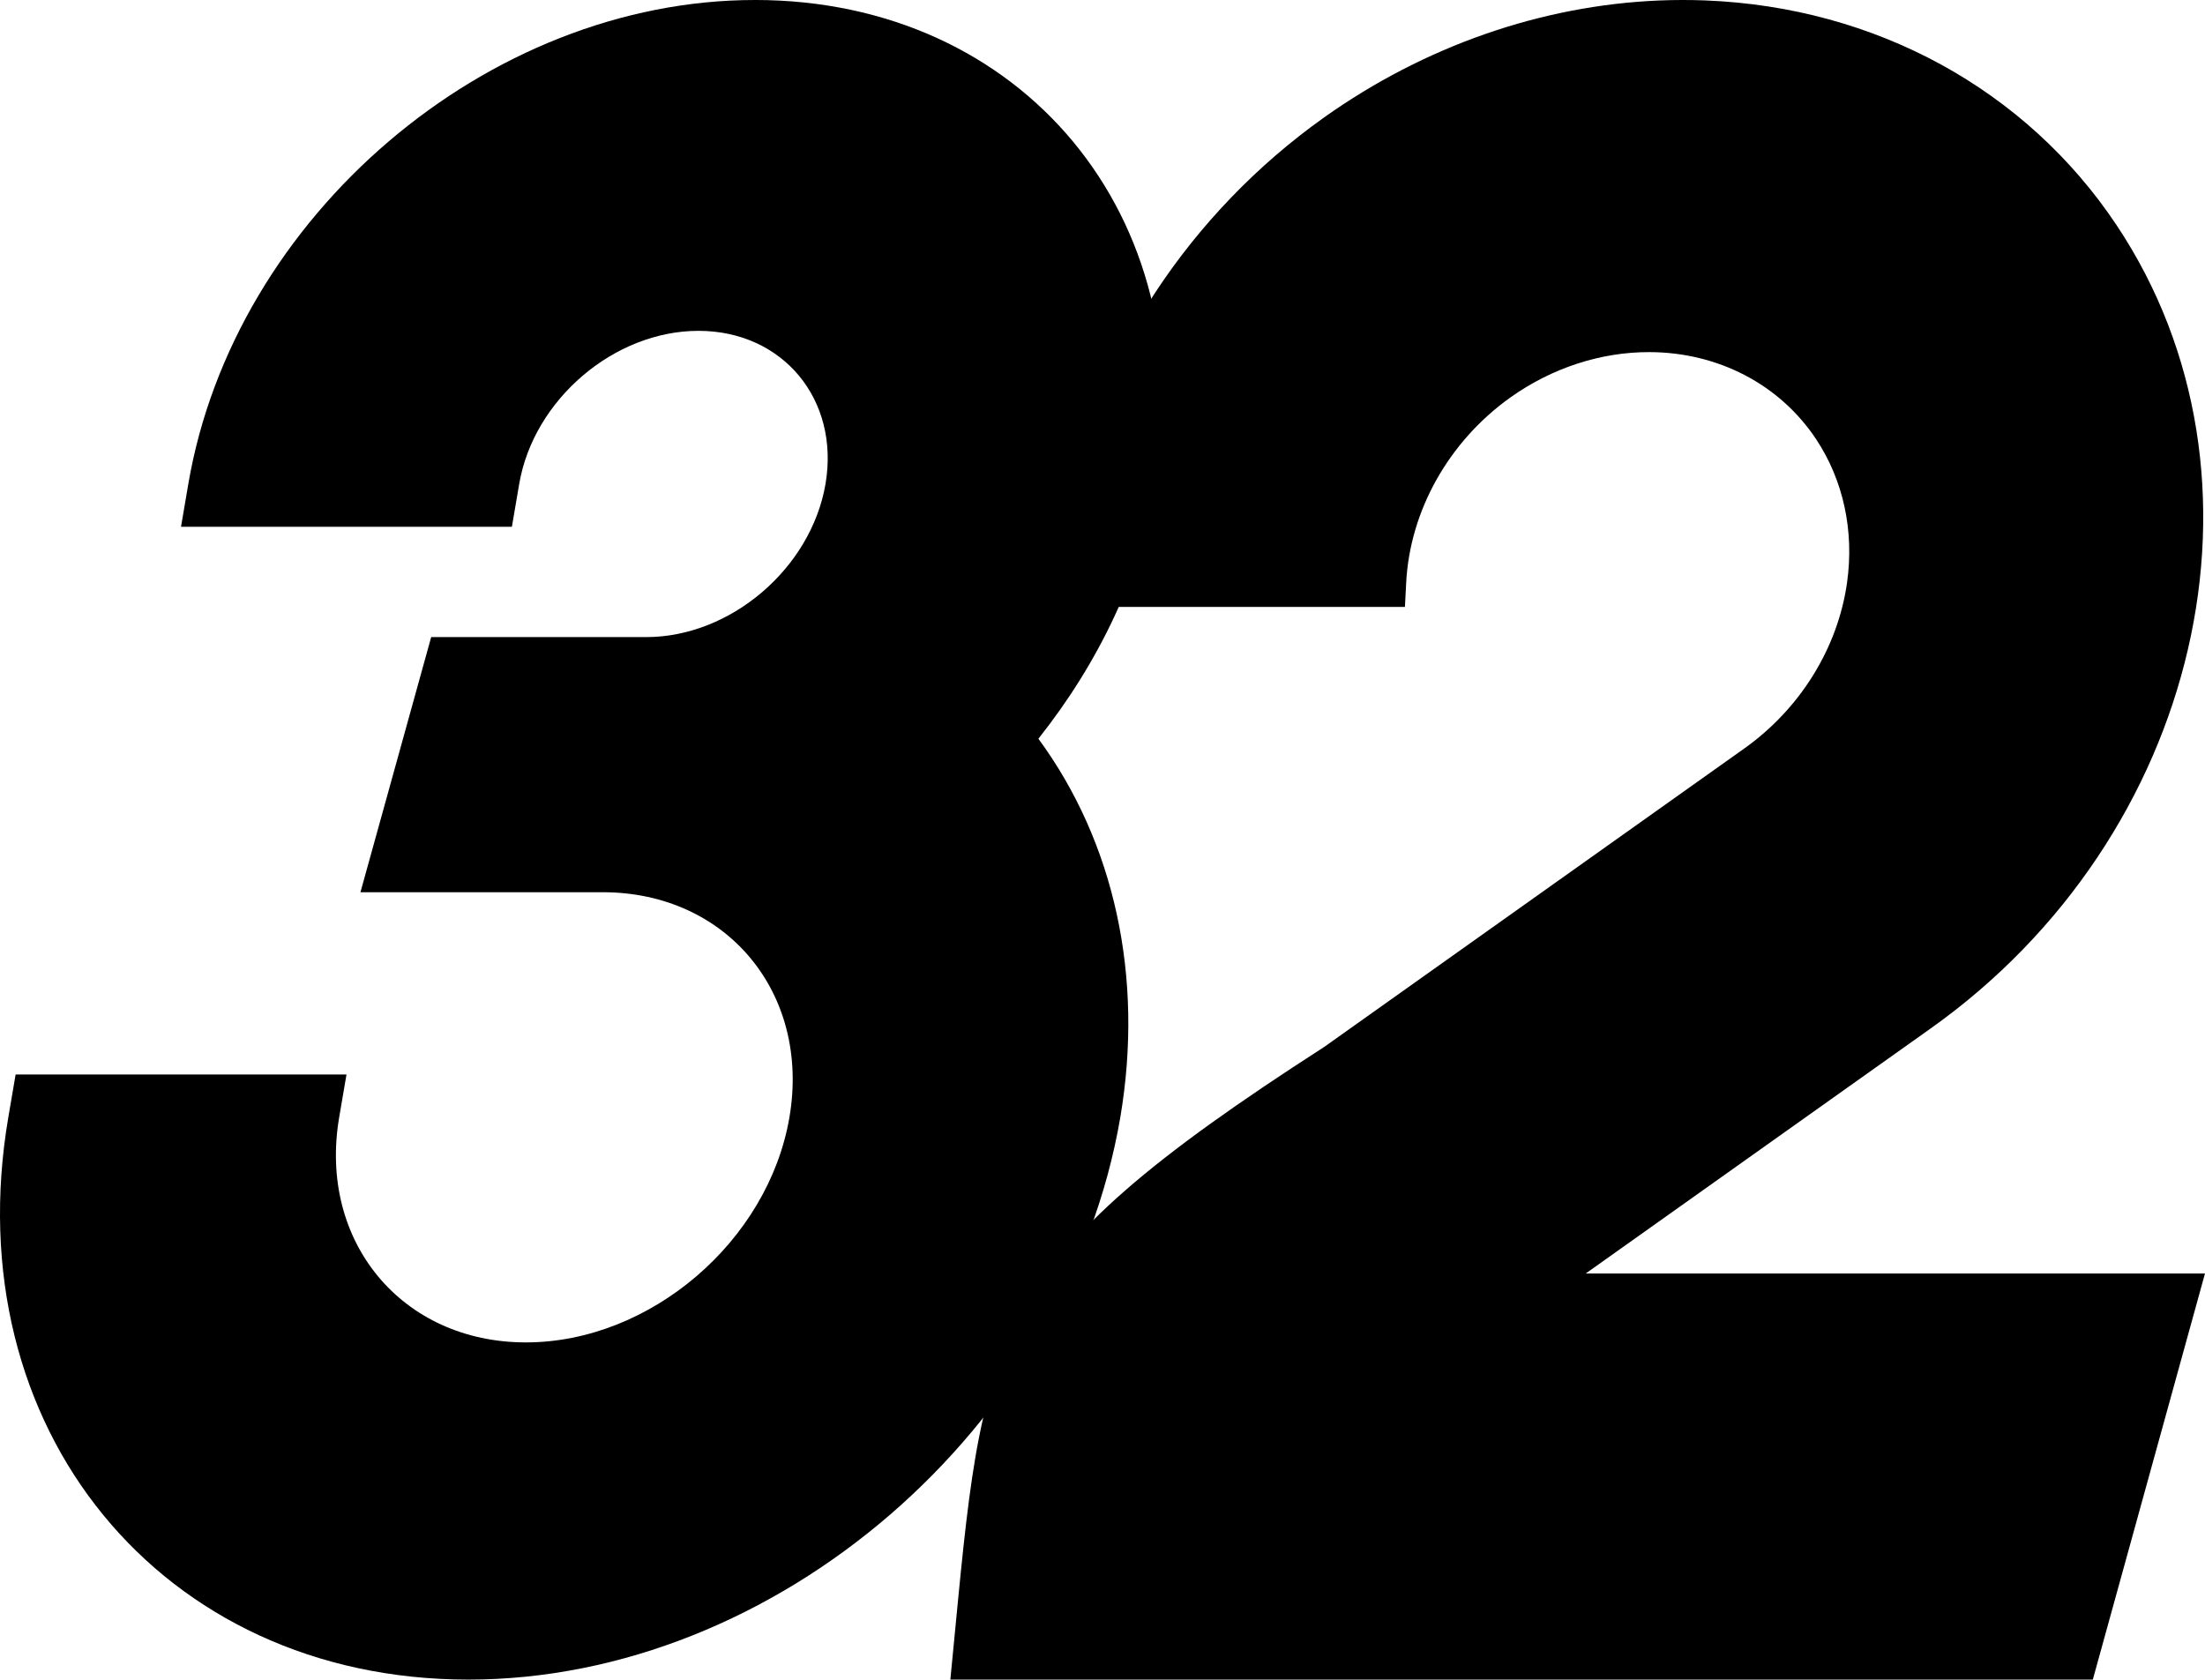
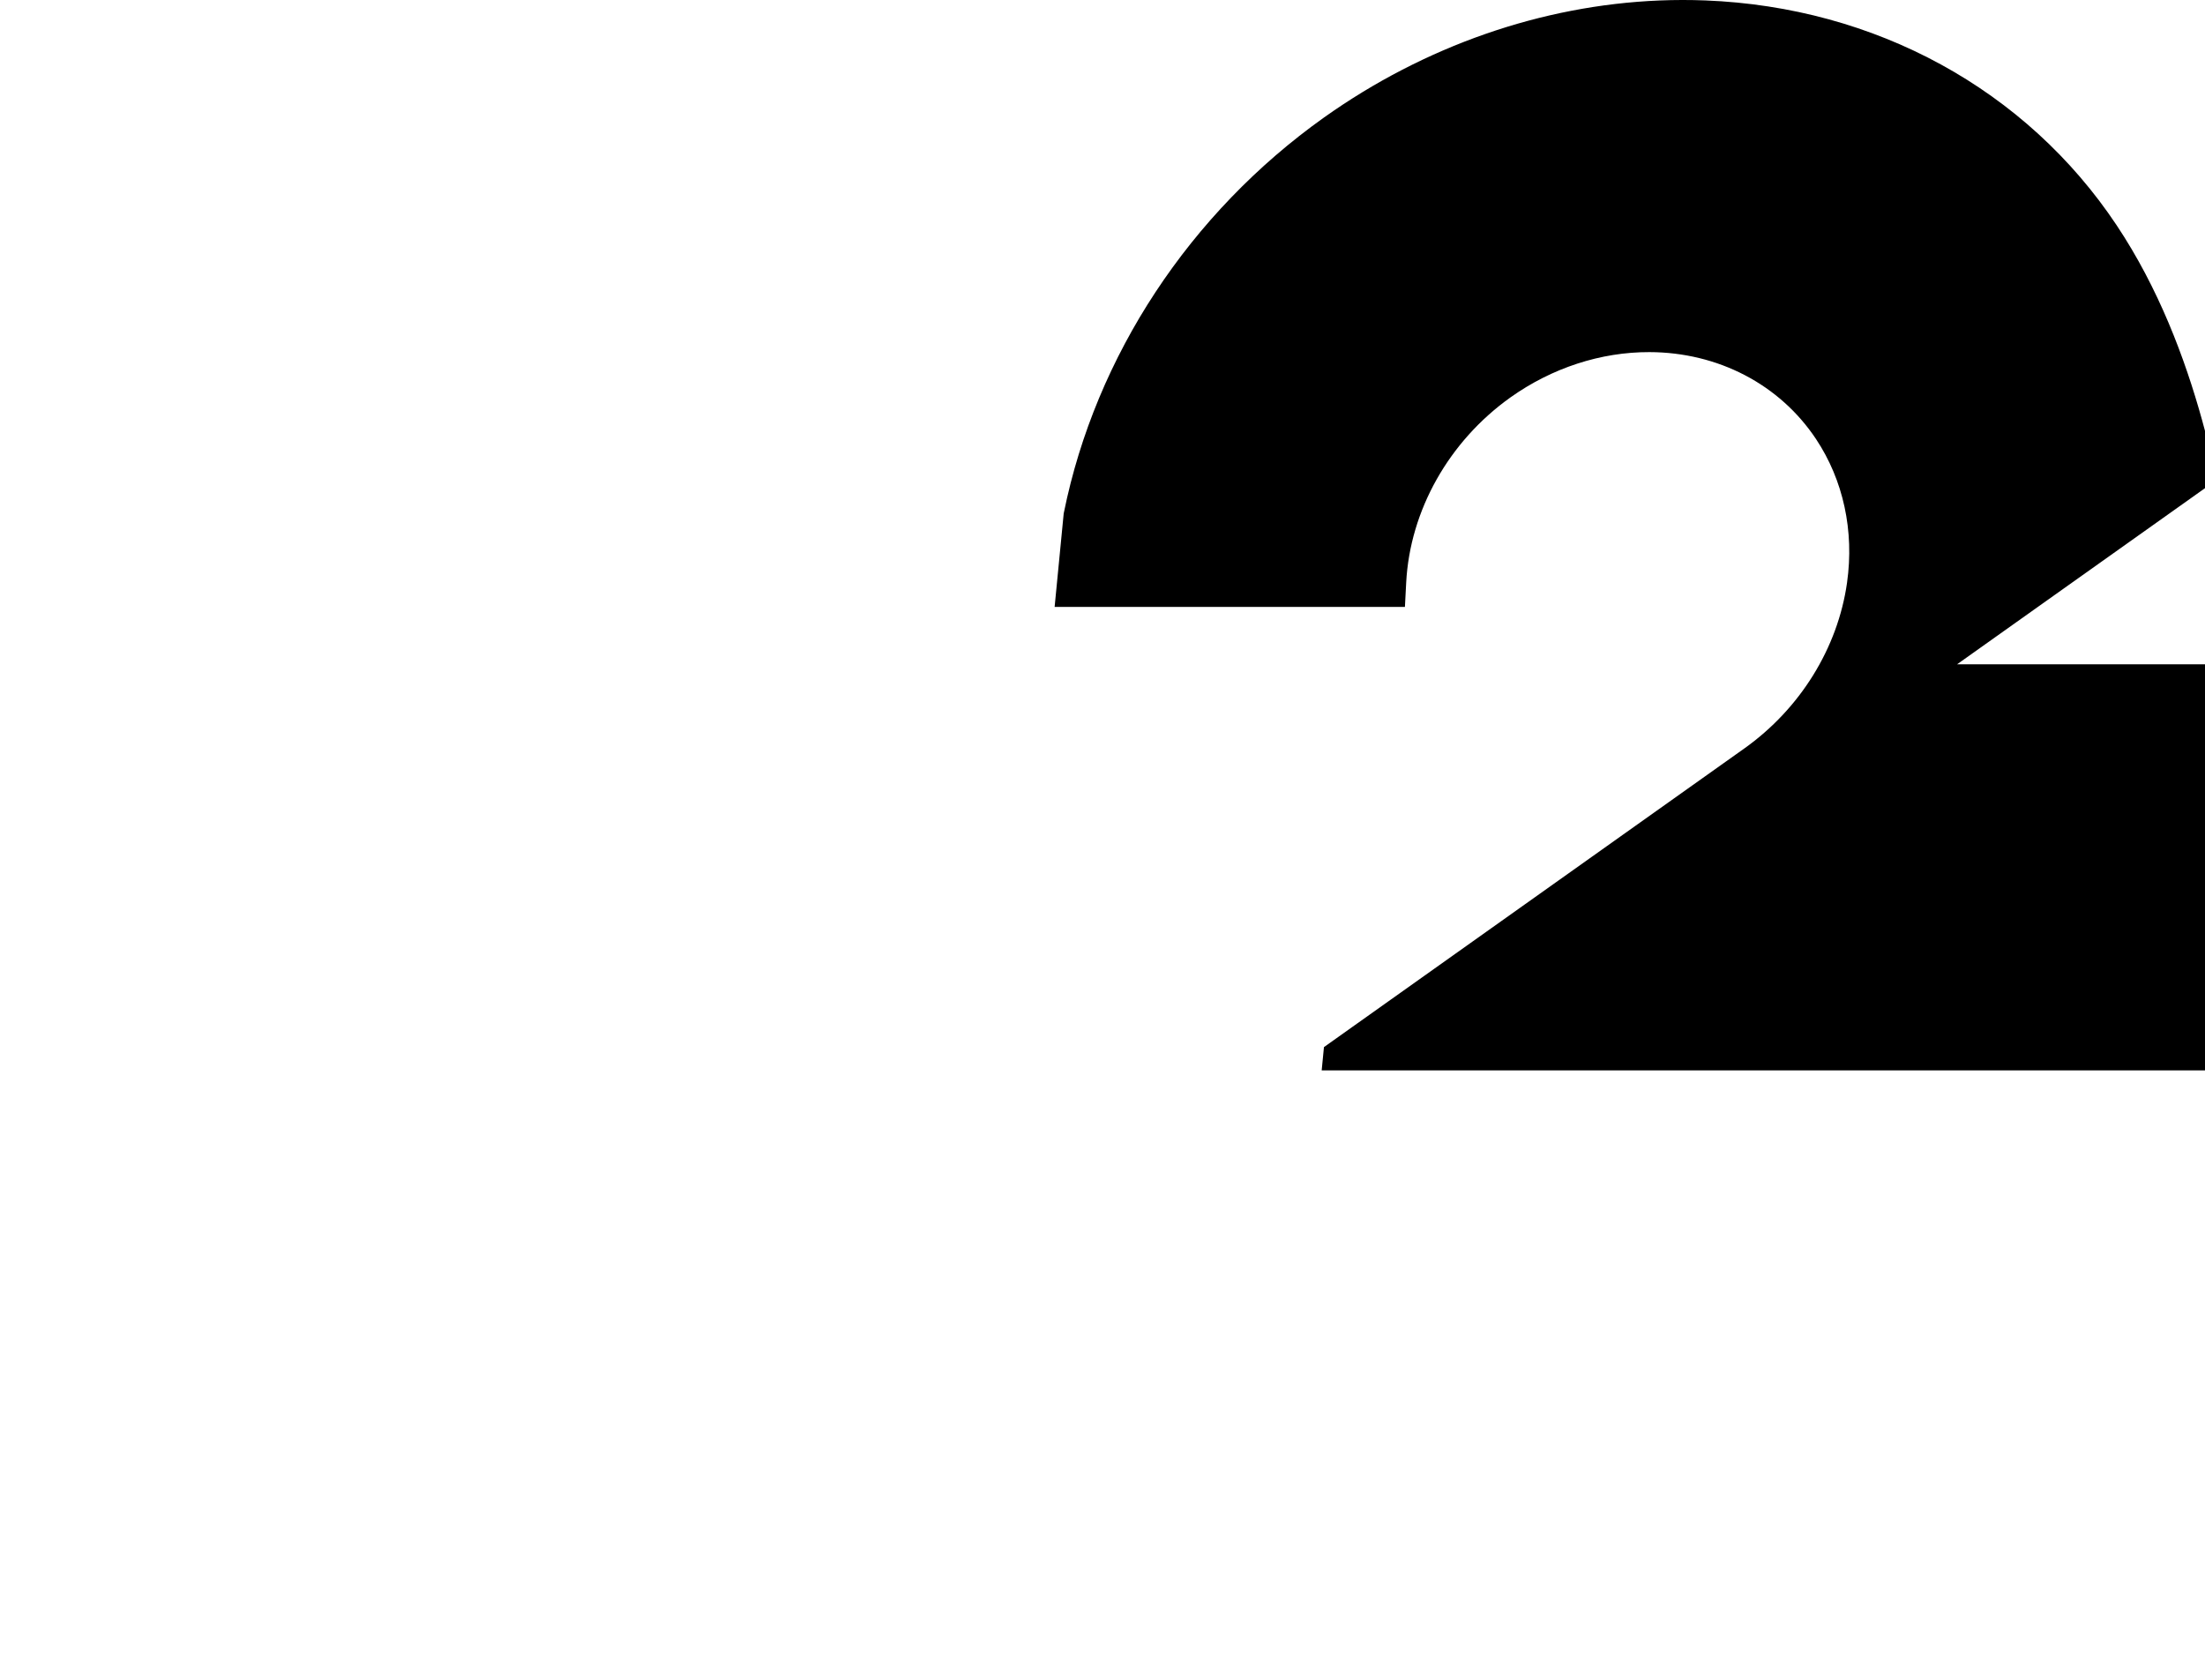
<svg xmlns="http://www.w3.org/2000/svg" xmlns:ns1="http://www.inkscape.org/namespaces/inkscape" xmlns:ns2="http://sodipodi.sourceforge.net/DTD/sodipodi-0.dtd" width="329.661mm" height="251.143mm" viewBox="0 0 329.661 251.143" version="1.1" id="svg1016" ns1:version="1.2 (dc2aedaf03, 2022-05-15)" ns2:docname="KLTX_1976.svg">
  <ns2:namedview id="namedview1018" pagecolor="#ffffff" bordercolor="#000000" borderopacity="0.25" ns1:showpageshadow="2" ns1:pageopacity="0.0" ns1:pagecheckerboard="0" ns1:deskcolor="#d1d1d1" ns1:document-units="mm" showgrid="false" ns1:zoom="0.41386281" ns1:cx="651.18196" ns1:cy="512.24704" ns1:window-width="1600" ns1:window-height="837" ns1:window-x="-8" ns1:window-y="-8" ns1:window-maximized="1" ns1:current-layer="layer1" />
  <defs id="defs1013">
    <ns1:path-effect effect="offset" id="path-effect1222" is_visible="true" lpeversion="1.2" linejoin_type="miter" unit="mm" offset="3.4" miter_limit="4" attempt_force_join="false" update_on_knot_move="true" />
    <ns1:path-effect effect="offset" id="path-effect1220" is_visible="true" lpeversion="1.2" linejoin_type="miter" unit="mm" offset="6.4" miter_limit="4" attempt_force_join="false" update_on_knot_move="true" />
  </defs>
  <g ns1:label="Layer 1" ns1:groupmode="layer" id="layer1" transform="translate(-74.924,-79.383)">
-     <path id="path1172" style="fill:#000000;stroke-width:0.218" d="m 187.788,79.383 c -39.999,1.07e-4 -77.887,32.366 -84.709,72.365 l -1.092,6.4 h 49.469 l 1.092,-6.4 c 2.151,-12.613 14.19,-22.896 26.803,-22.896 12.614,0 21.143,10.283 18.991,22.896 -2.151,12.614 -14.188,22.896 -26.802,22.896 h -32.151 l -10.575,38.148 h 36.219 c 18.556,9e-5 31.081,15.1 27.916,33.656 -3.165,18.556 -20.841,33.658 -39.397,33.658 -18.556,1.1e-4 -31.083,-15.102 -27.918,-33.658 l 1.092,-6.4 H 77.259 l -1.092,6.4 c -7.918,46.423 22.801,84.076 68.787,84.076 45.986,-1.2e-4 89.547,-37.654 97.466,-84.086 3.556,-21.03 -0.909,-41.166 -12.25,-56.596 9.072,-11.431 15.317,-24.551 17.64,-38.096 6.822,-39.999 -20.024,-72.365 -60.023,-72.365 z" ns2:nodetypes="csccsssscccsssccsscccc" />
-     <path id="path1154" style="stroke-width:0.271" d="m 329.886,79.448 c -2.273,-0.089 -4.559,-0.088 -6.852,0.006 -17.637,0.721 -35.15,6.829 -50.165,17.498 -20.071,14.292 -34.128,35.635 -38.877,59.026 l -0.038,0.182 -1.358,13.975 h 52.372 l 0.19,-3.64 c 0.562,-10.785 6.387,-21.129 15.59,-27.691 6.206,-4.41 13.509,-6.79 20.776,-6.771 10.261,0.027 19.464,4.828 24.898,12.986 4.093,6.15 5.739,13.751 4.647,21.478 l -8.3e-4,0.012 -3.8e-4,0.004 c -1.382,9.769 -7.009,18.85 -15.357,24.784 l -62.848,44.655 c -51.35,33.058 -50.836,42.921 -55.518,91.09 l -0.339,3.484 h 170.807 l 16.77,-60.722 h -92.584 l 51.585,-36.651 C 404.001,204.436 416.442,150.699 391.382,113.074 377.859,92.77 355.313,80.443 329.886,79.448 Z" ns2:nodetypes="scccccccccccccccccssscccs" />
+     <path id="path1154" style="stroke-width:0.271" d="m 329.886,79.448 c -2.273,-0.089 -4.559,-0.088 -6.852,0.006 -17.637,0.721 -35.15,6.829 -50.165,17.498 -20.071,14.292 -34.128,35.635 -38.877,59.026 l -0.038,0.182 -1.358,13.975 h 52.372 l 0.19,-3.64 c 0.562,-10.785 6.387,-21.129 15.59,-27.691 6.206,-4.41 13.509,-6.79 20.776,-6.771 10.261,0.027 19.464,4.828 24.898,12.986 4.093,6.15 5.739,13.751 4.647,21.478 l -8.3e-4,0.012 -3.8e-4,0.004 c -1.382,9.769 -7.009,18.85 -15.357,24.784 l -62.848,44.655 l -0.339,3.484 h 170.807 l 16.77,-60.722 h -92.584 l 51.585,-36.651 C 404.001,204.436 416.442,150.699 391.382,113.074 377.859,92.77 355.313,80.443 329.886,79.448 Z" ns2:nodetypes="scccccccccccccccccssscccs" />
  </g>
</svg>